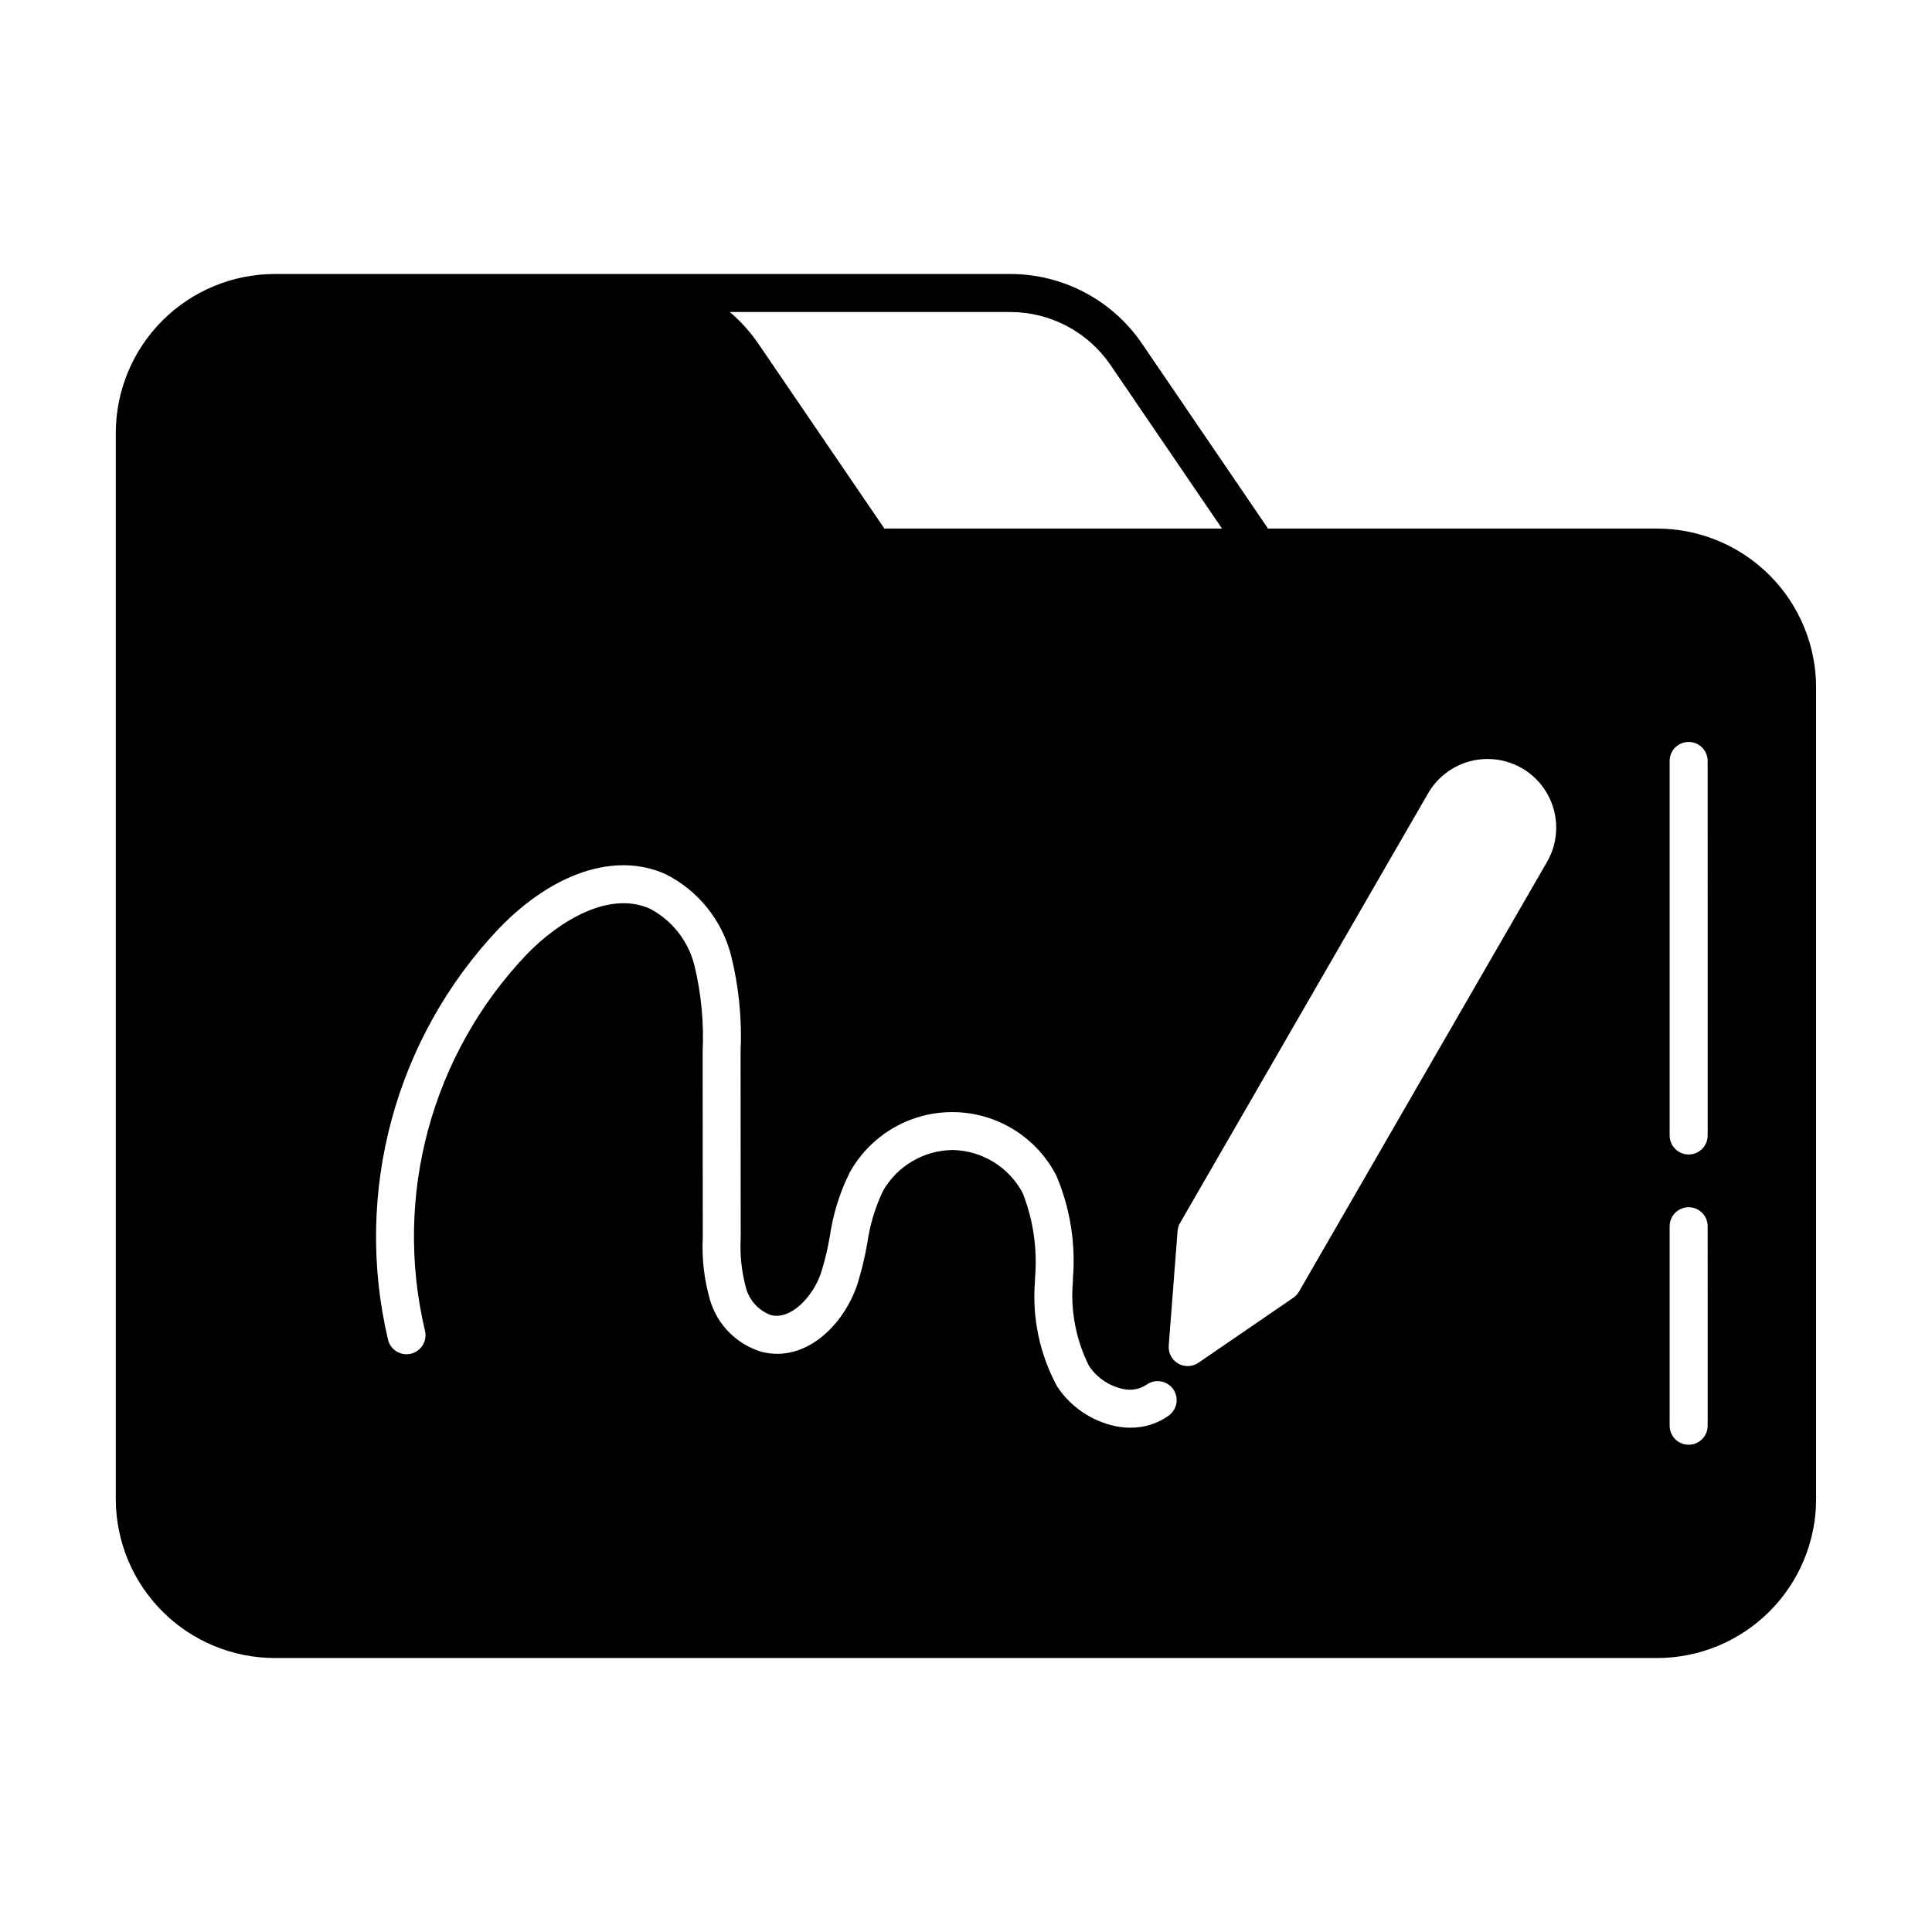
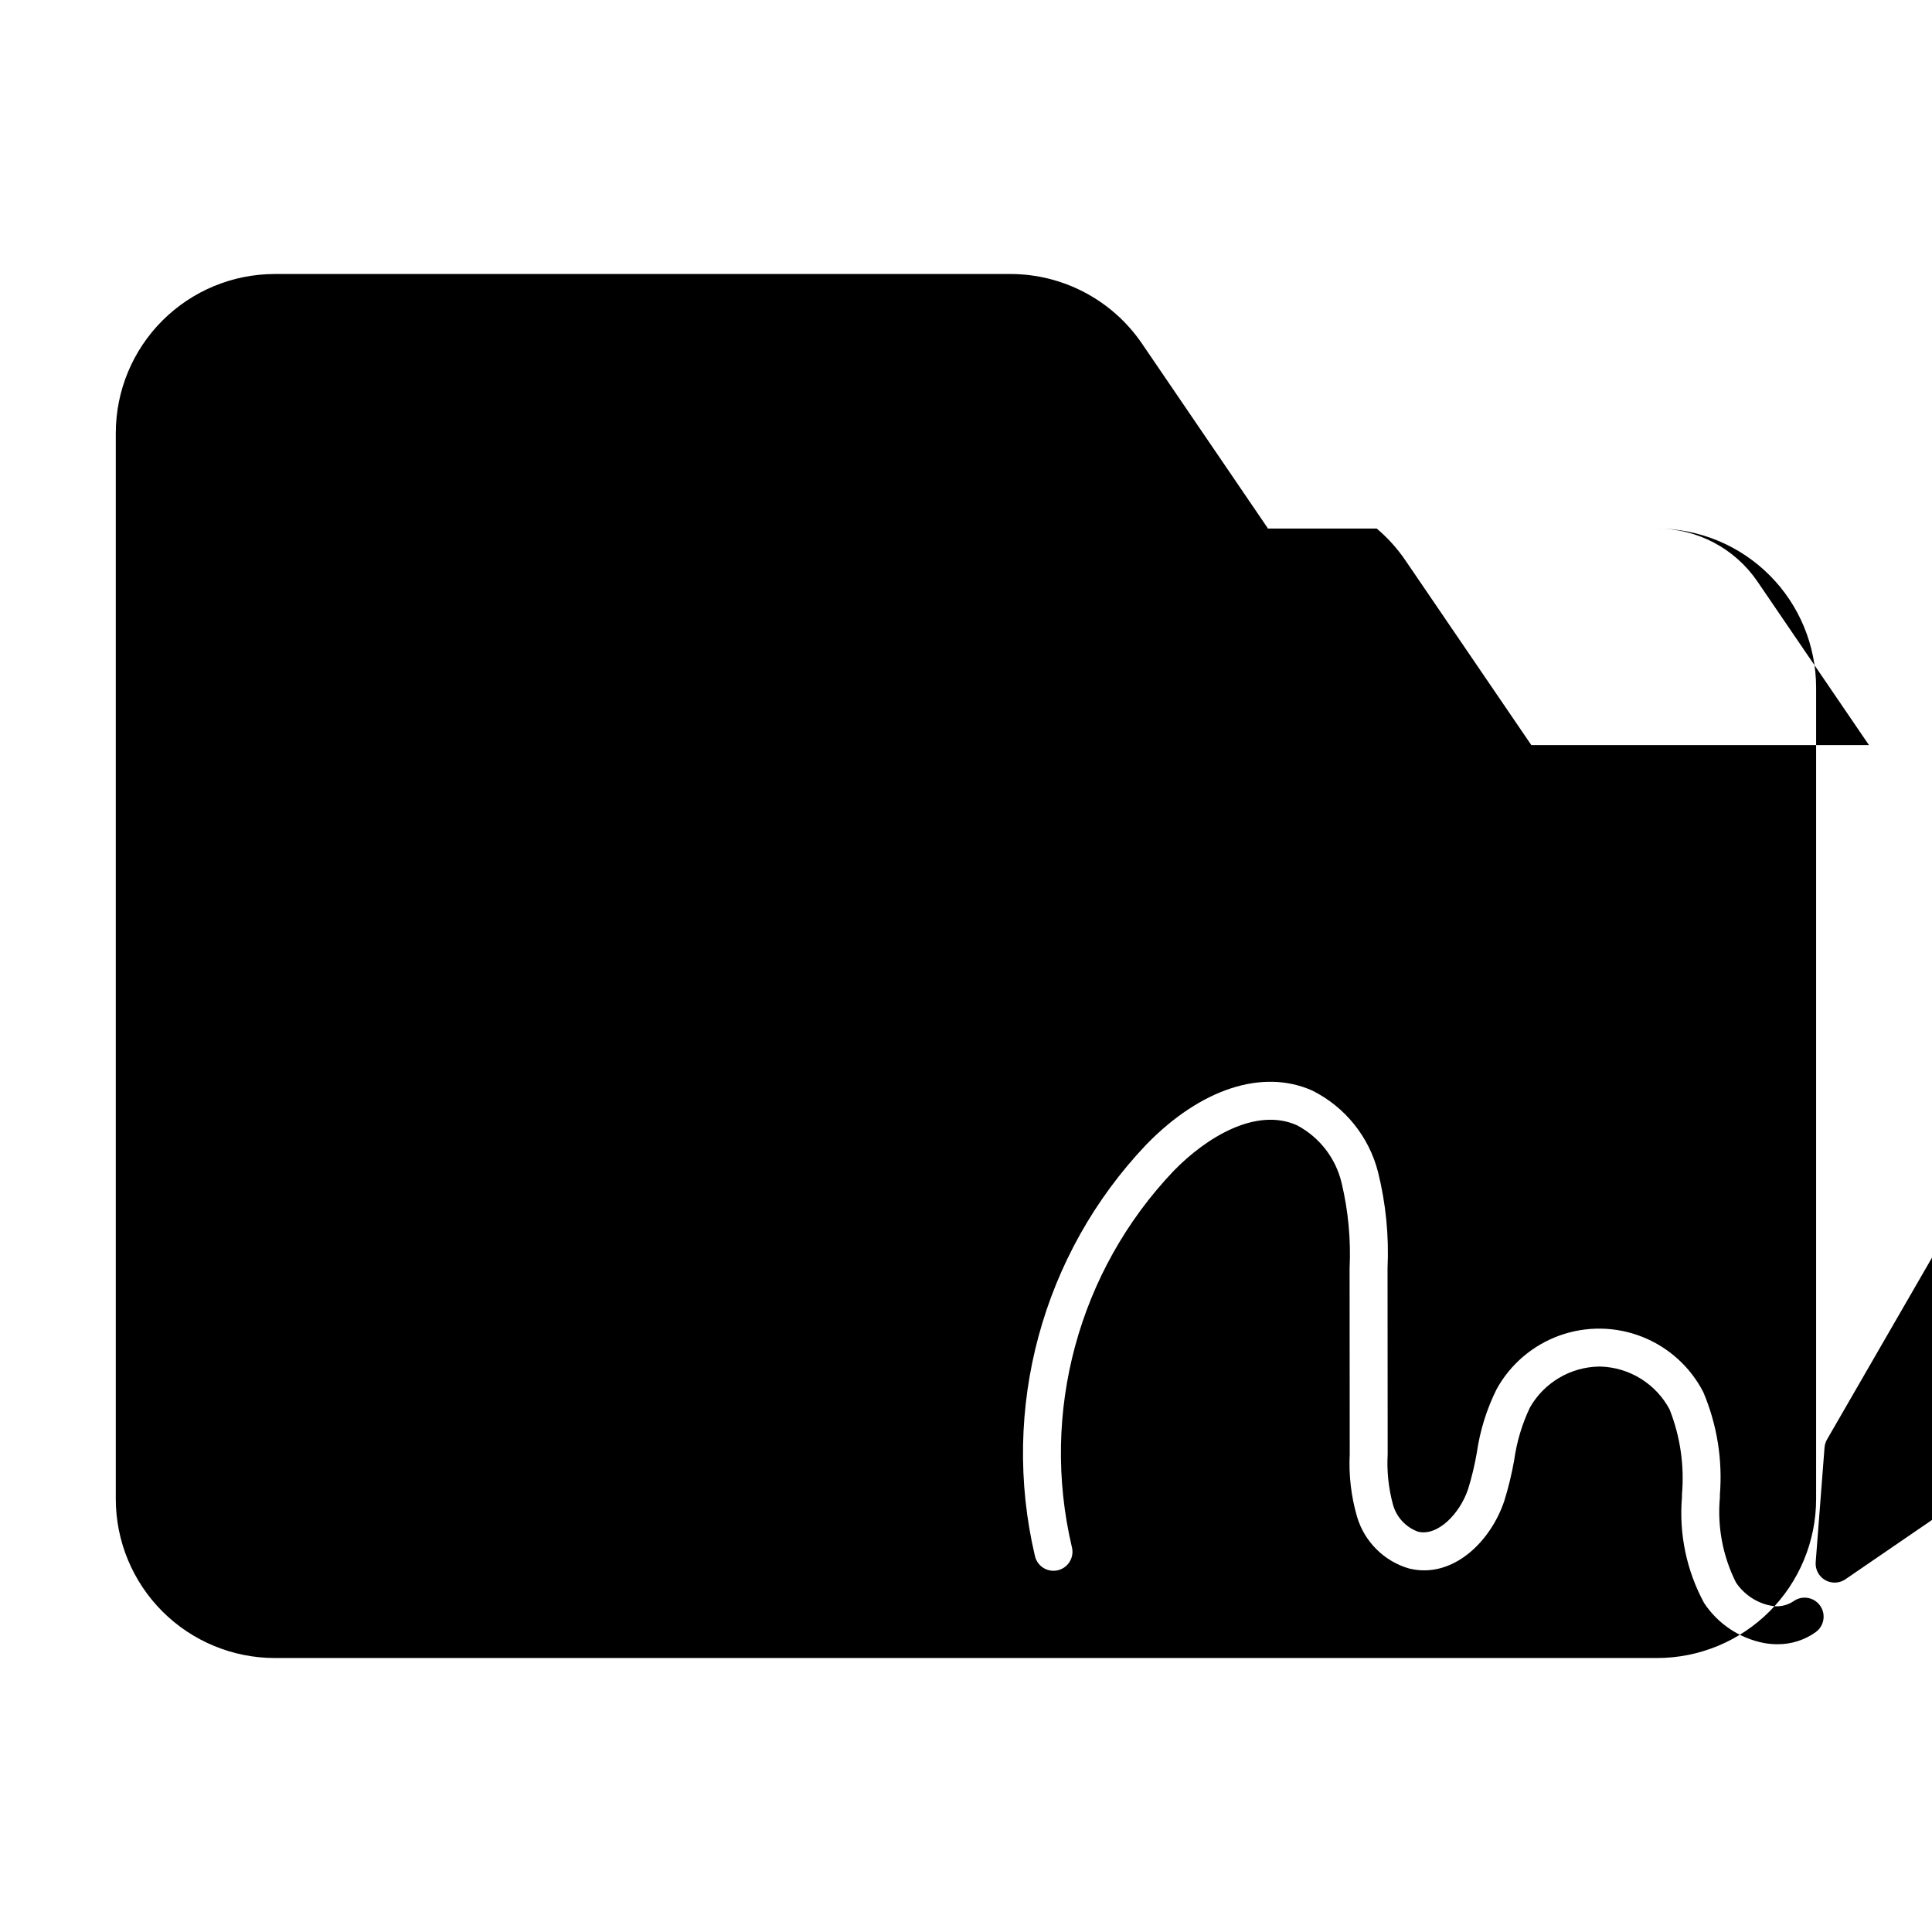
<svg xmlns="http://www.w3.org/2000/svg" fill="#000000" width="800px" height="800px" version="1.1" viewBox="144 144 512 512">
-   <path d="m583.18 284.07h-103.21c-0.027-0.086-0.066-0.168-0.105-0.25l-33.301-48.871c-7.879-11.48-20.91-18.34-34.832-18.336h-194.93c-11.164 0.012-21.871 4.453-29.77 12.348-7.894 7.898-12.336 18.602-12.348 29.77v282.54c0.012 11.168 4.453 21.875 12.348 29.77 7.898 7.898 18.605 12.34 29.77 12.352h366.37c11.168-0.012 21.871-4.453 29.77-12.352 7.894-7.894 12.336-18.602 12.348-29.77v-215.07c-0.012-11.168-4.453-21.875-12.348-29.77-7.898-7.898-18.602-12.34-29.77-12.352zm-171.45-57.383c10.602 0.004 20.523 5.231 26.52 13.977l29.594 43.41-89.477-0.004-33.465-49.086c-2.117-3.09-4.644-5.879-7.504-8.297zm42.113 292.38v0.004c-2.992 2.168-6.598 3.32-10.293 3.285-1.215-0.004-2.43-0.117-3.625-0.34-6.453-1.281-12.133-5.09-15.766-10.578-4.652-8.57-6.691-18.312-5.871-28.027v-0.75c0.668-7.664-0.453-15.379-3.281-22.531-1.781-3.34-4.414-6.152-7.633-8.145-3.219-1.996-6.906-3.106-10.688-3.219h-0.293c-7.602 0.105-14.586 4.211-18.371 10.805-2.106 4.414-3.523 9.133-4.195 13.98-0.641 3.641-1.512 7.238-2.606 10.77-3.602 10.852-13.707 20.832-25.293 17.957h0.004c-6.594-1.934-11.762-7.07-13.734-13.652-1.578-5.406-2.238-11.039-1.957-16.664l-0.035-49.227c0.363-7.617-0.352-15.25-2.125-22.672-1.57-6.562-5.902-12.129-11.879-15.266-10.762-4.766-23.895 3.144-32.633 12.133-25.219 26.523-35.363 63.973-26.98 99.598 0.355 1.309 0.172 2.707-0.516 3.875-0.688 1.172-1.82 2.012-3.137 2.34-1.316 0.324-2.707 0.105-3.859-0.609-1.152-0.715-1.969-1.863-2.266-3.188-9.172-38.996 1.93-79.988 29.535-109.02 14.391-14.797 30.809-20.152 43.953-14.309h-0.004c8.68 4.324 15.047 12.211 17.449 21.605 2.074 8.344 2.922 16.945 2.519 25.531l0.035 49.227c-0.254 4.504 0.223 9.02 1.402 13.371 0.922 3.32 3.391 5.988 6.625 7.172 5.246 1.309 11.145-4.812 13.312-11.352 0.957-3.133 1.723-6.32 2.281-9.547 0.844-5.887 2.625-11.598 5.277-16.918 3.652-6.586 9.574-11.617 16.66-14.164 7.086-2.543 14.855-2.426 21.863 0.332 7.008 2.758 12.773 7.969 16.223 14.664 3.633 8.57 5.141 17.895 4.398 27.172v0.746c-0.711 7.762 0.766 15.566 4.258 22.531 2.117 3.16 5.394 5.363 9.121 6.125 2.113 0.477 4.332 0.059 6.129-1.152 2.242-1.613 5.363-1.121 7 1.105 1.637 2.223 1.18 5.352-1.027 7.012zm100.13-146.64-65.723 113.86c-0.379 0.648-0.895 1.207-1.512 1.637l-25.137 17.219c-1.598 1.098-3.684 1.18-5.363 0.215-1.68-0.969-2.656-2.812-2.512-4.746l2.344-30.379v-0.004c0.062-0.75 0.285-1.48 0.66-2.133l65.73-113.86v-0.004c3.254-5.629 9.258-9.098 15.762-9.094 6.5 0 12.504 3.469 15.754 9.098 3.25 5.629 3.25 12.566 0 18.195zm42.578 149.41-0.004-0.004c0 2.785-2.254 5.039-5.035 5.039-2.785 0-5.039-2.254-5.039-5.039v-52.863c0-2.781 2.254-5.039 5.039-5.039 2.781 0 5.035 2.258 5.035 5.039zm0-76.922-0.004-0.004c0 2.785-2.254 5.039-5.035 5.039-2.785 0-5.039-2.254-5.039-5.039v-99.25c0-2.781 2.254-5.035 5.039-5.035 2.781 0 5.035 2.254 5.035 5.035z" />
+   <path d="m583.18 284.07h-103.21c-0.027-0.086-0.066-0.168-0.105-0.25l-33.301-48.871c-7.879-11.48-20.91-18.34-34.832-18.336h-194.93c-11.164 0.012-21.871 4.453-29.77 12.348-7.894 7.898-12.336 18.602-12.348 29.77v282.54c0.012 11.168 4.453 21.875 12.348 29.77 7.898 7.898 18.605 12.34 29.77 12.352h366.37c11.168-0.012 21.871-4.453 29.77-12.352 7.894-7.894 12.336-18.602 12.348-29.77v-215.07c-0.012-11.168-4.453-21.875-12.348-29.77-7.898-7.898-18.602-12.34-29.77-12.352zc10.602 0.004 20.523 5.231 26.52 13.977l29.594 43.41-89.477-0.004-33.465-49.086c-2.117-3.09-4.644-5.879-7.504-8.297zm42.113 292.38v0.004c-2.992 2.168-6.598 3.32-10.293 3.285-1.215-0.004-2.43-0.117-3.625-0.34-6.453-1.281-12.133-5.09-15.766-10.578-4.652-8.57-6.691-18.312-5.871-28.027v-0.75c0.668-7.664-0.453-15.379-3.281-22.531-1.781-3.34-4.414-6.152-7.633-8.145-3.219-1.996-6.906-3.106-10.688-3.219h-0.293c-7.602 0.105-14.586 4.211-18.371 10.805-2.106 4.414-3.523 9.133-4.195 13.98-0.641 3.641-1.512 7.238-2.606 10.77-3.602 10.852-13.707 20.832-25.293 17.957h0.004c-6.594-1.934-11.762-7.07-13.734-13.652-1.578-5.406-2.238-11.039-1.957-16.664l-0.035-49.227c0.363-7.617-0.352-15.25-2.125-22.672-1.57-6.562-5.902-12.129-11.879-15.266-10.762-4.766-23.895 3.144-32.633 12.133-25.219 26.523-35.363 63.973-26.98 99.598 0.355 1.309 0.172 2.707-0.516 3.875-0.688 1.172-1.82 2.012-3.137 2.34-1.316 0.324-2.707 0.105-3.859-0.609-1.152-0.715-1.969-1.863-2.266-3.188-9.172-38.996 1.93-79.988 29.535-109.02 14.391-14.797 30.809-20.152 43.953-14.309h-0.004c8.68 4.324 15.047 12.211 17.449 21.605 2.074 8.344 2.922 16.945 2.519 25.531l0.035 49.227c-0.254 4.504 0.223 9.02 1.402 13.371 0.922 3.32 3.391 5.988 6.625 7.172 5.246 1.309 11.145-4.812 13.312-11.352 0.957-3.133 1.723-6.32 2.281-9.547 0.844-5.887 2.625-11.598 5.277-16.918 3.652-6.586 9.574-11.617 16.66-14.164 7.086-2.543 14.855-2.426 21.863 0.332 7.008 2.758 12.773 7.969 16.223 14.664 3.633 8.57 5.141 17.895 4.398 27.172v0.746c-0.711 7.762 0.766 15.566 4.258 22.531 2.117 3.16 5.394 5.363 9.121 6.125 2.113 0.477 4.332 0.059 6.129-1.152 2.242-1.613 5.363-1.121 7 1.105 1.637 2.223 1.18 5.352-1.027 7.012zm100.13-146.64-65.723 113.86c-0.379 0.648-0.895 1.207-1.512 1.637l-25.137 17.219c-1.598 1.098-3.684 1.18-5.363 0.215-1.68-0.969-2.656-2.812-2.512-4.746l2.344-30.379v-0.004c0.062-0.75 0.285-1.48 0.66-2.133l65.73-113.86v-0.004c3.254-5.629 9.258-9.098 15.762-9.094 6.5 0 12.504 3.469 15.754 9.098 3.25 5.629 3.25 12.566 0 18.195zm42.578 149.41-0.004-0.004c0 2.785-2.254 5.039-5.035 5.039-2.785 0-5.039-2.254-5.039-5.039v-52.863c0-2.781 2.254-5.039 5.039-5.039 2.781 0 5.035 2.258 5.035 5.039zm0-76.922-0.004-0.004c0 2.785-2.254 5.039-5.035 5.039-2.785 0-5.039-2.254-5.039-5.039v-99.25c0-2.781 2.254-5.035 5.039-5.035 2.781 0 5.035 2.254 5.035 5.035z" />
</svg>